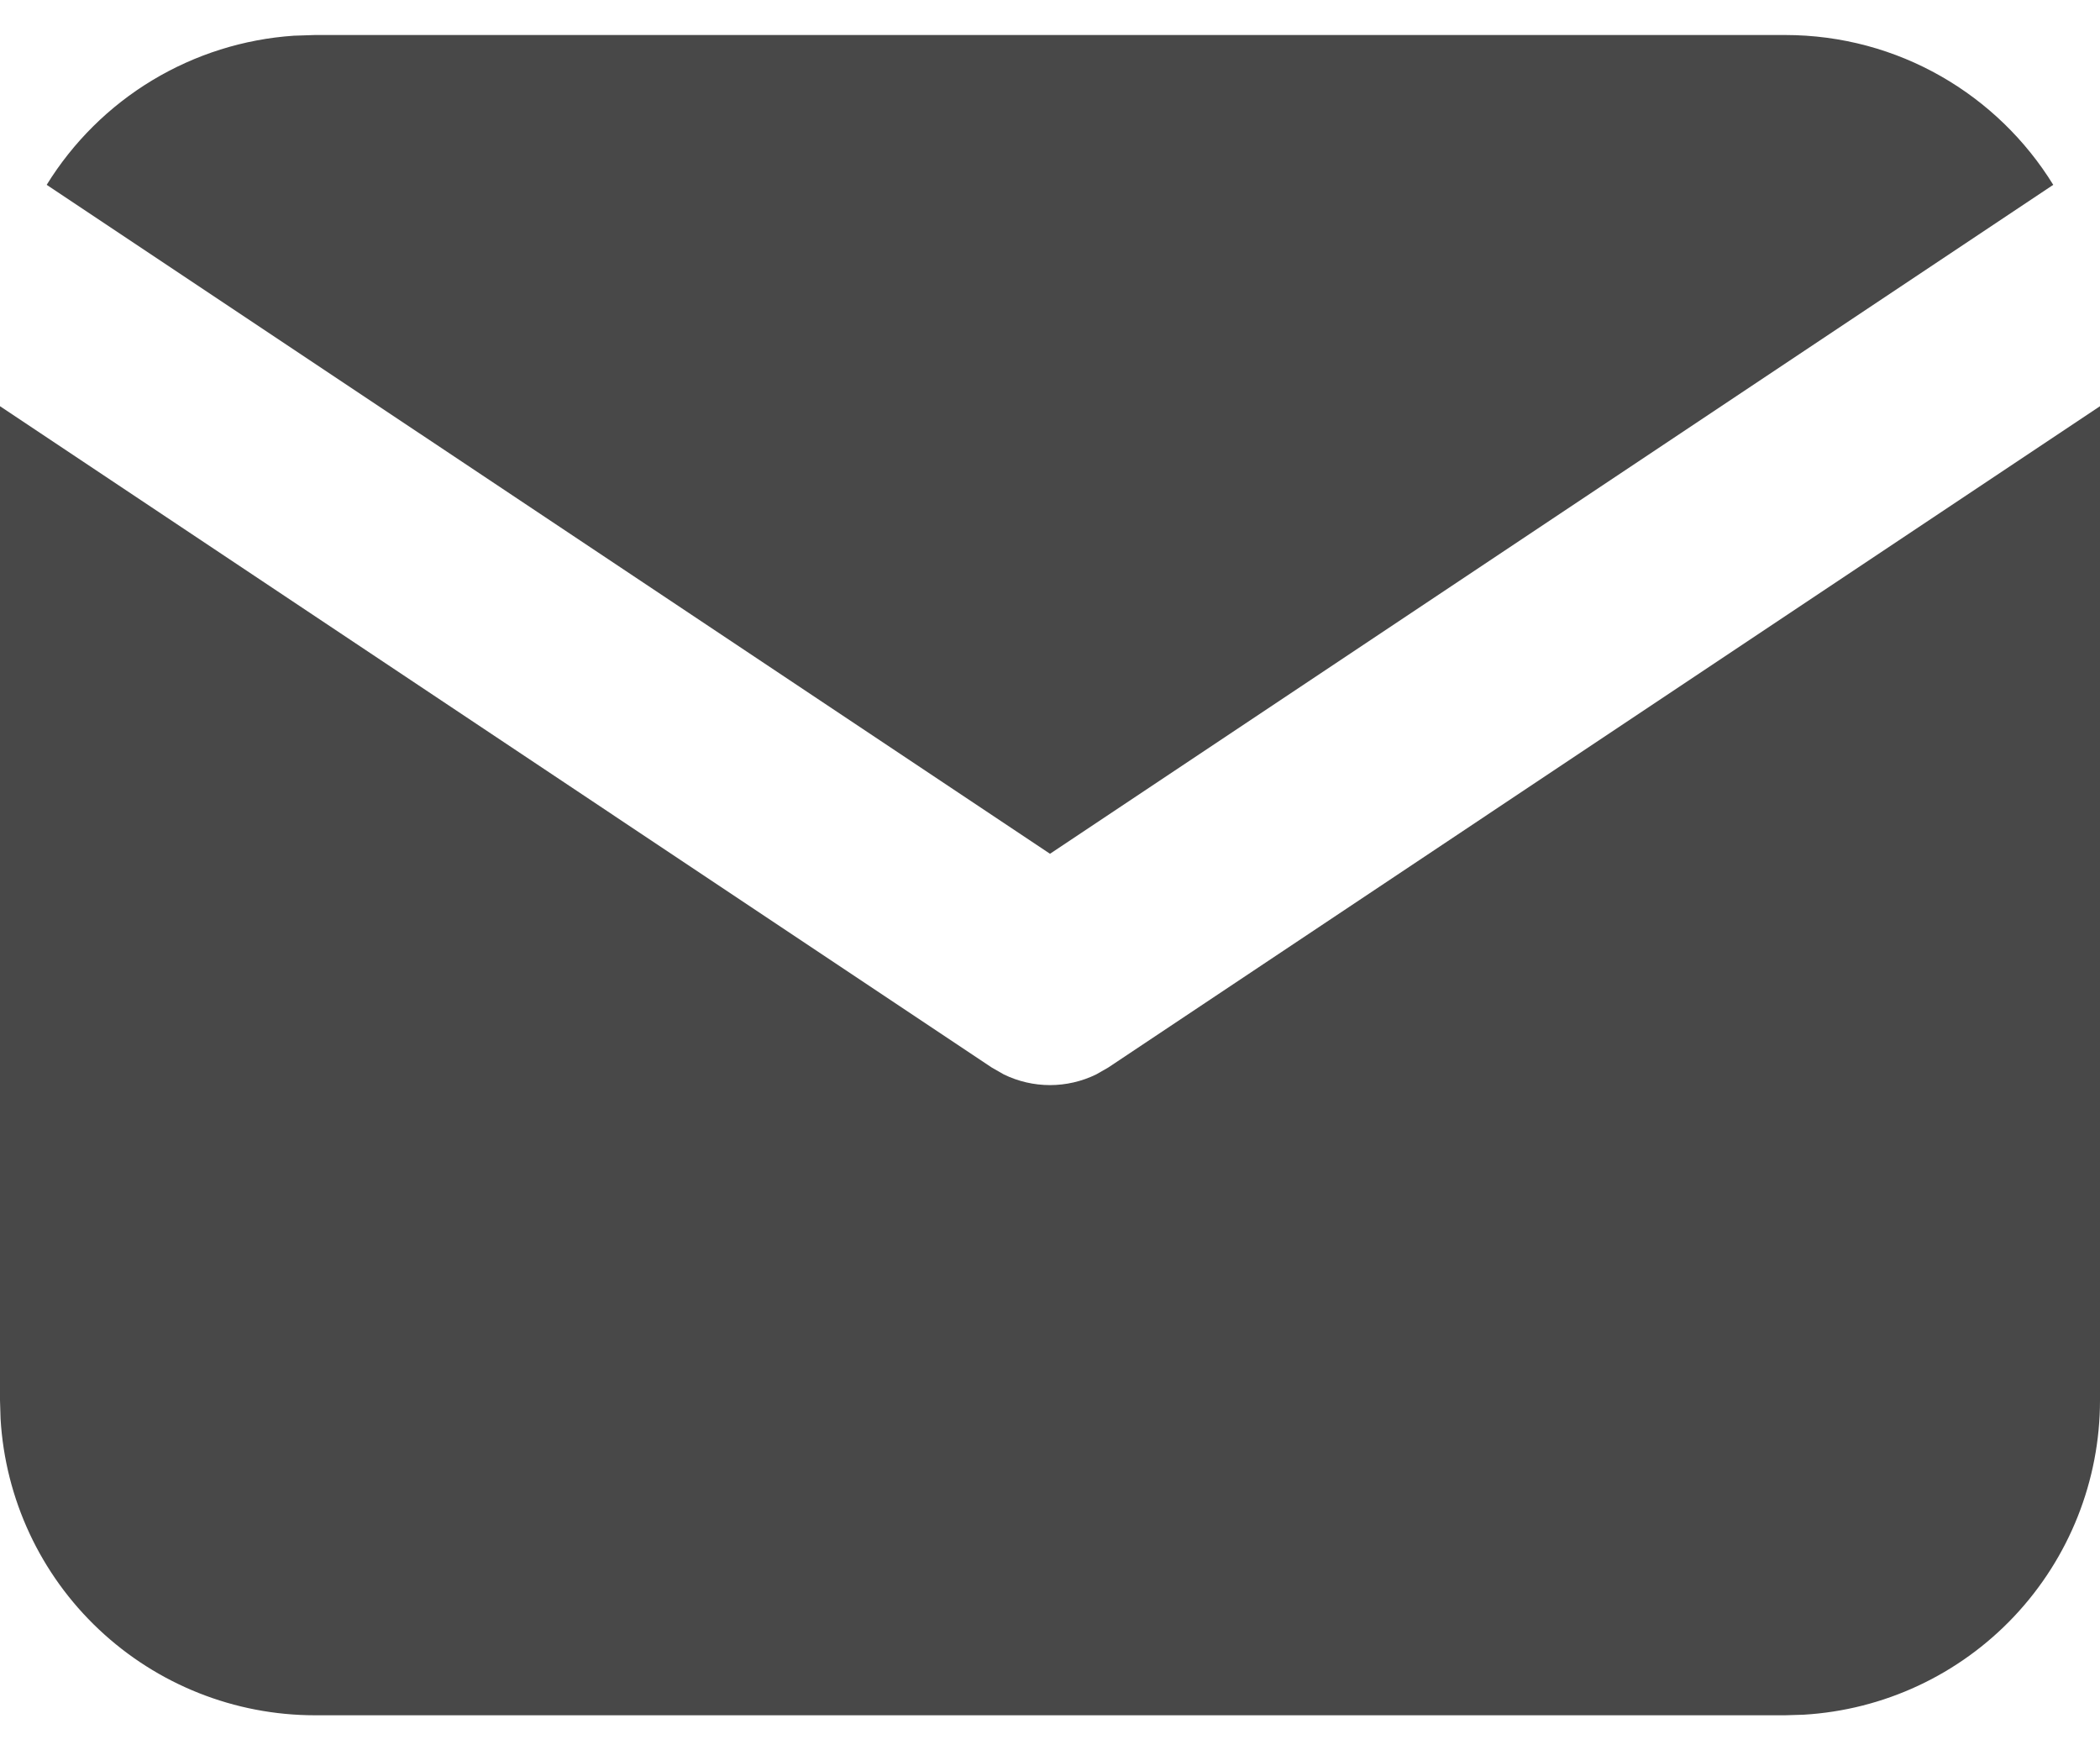
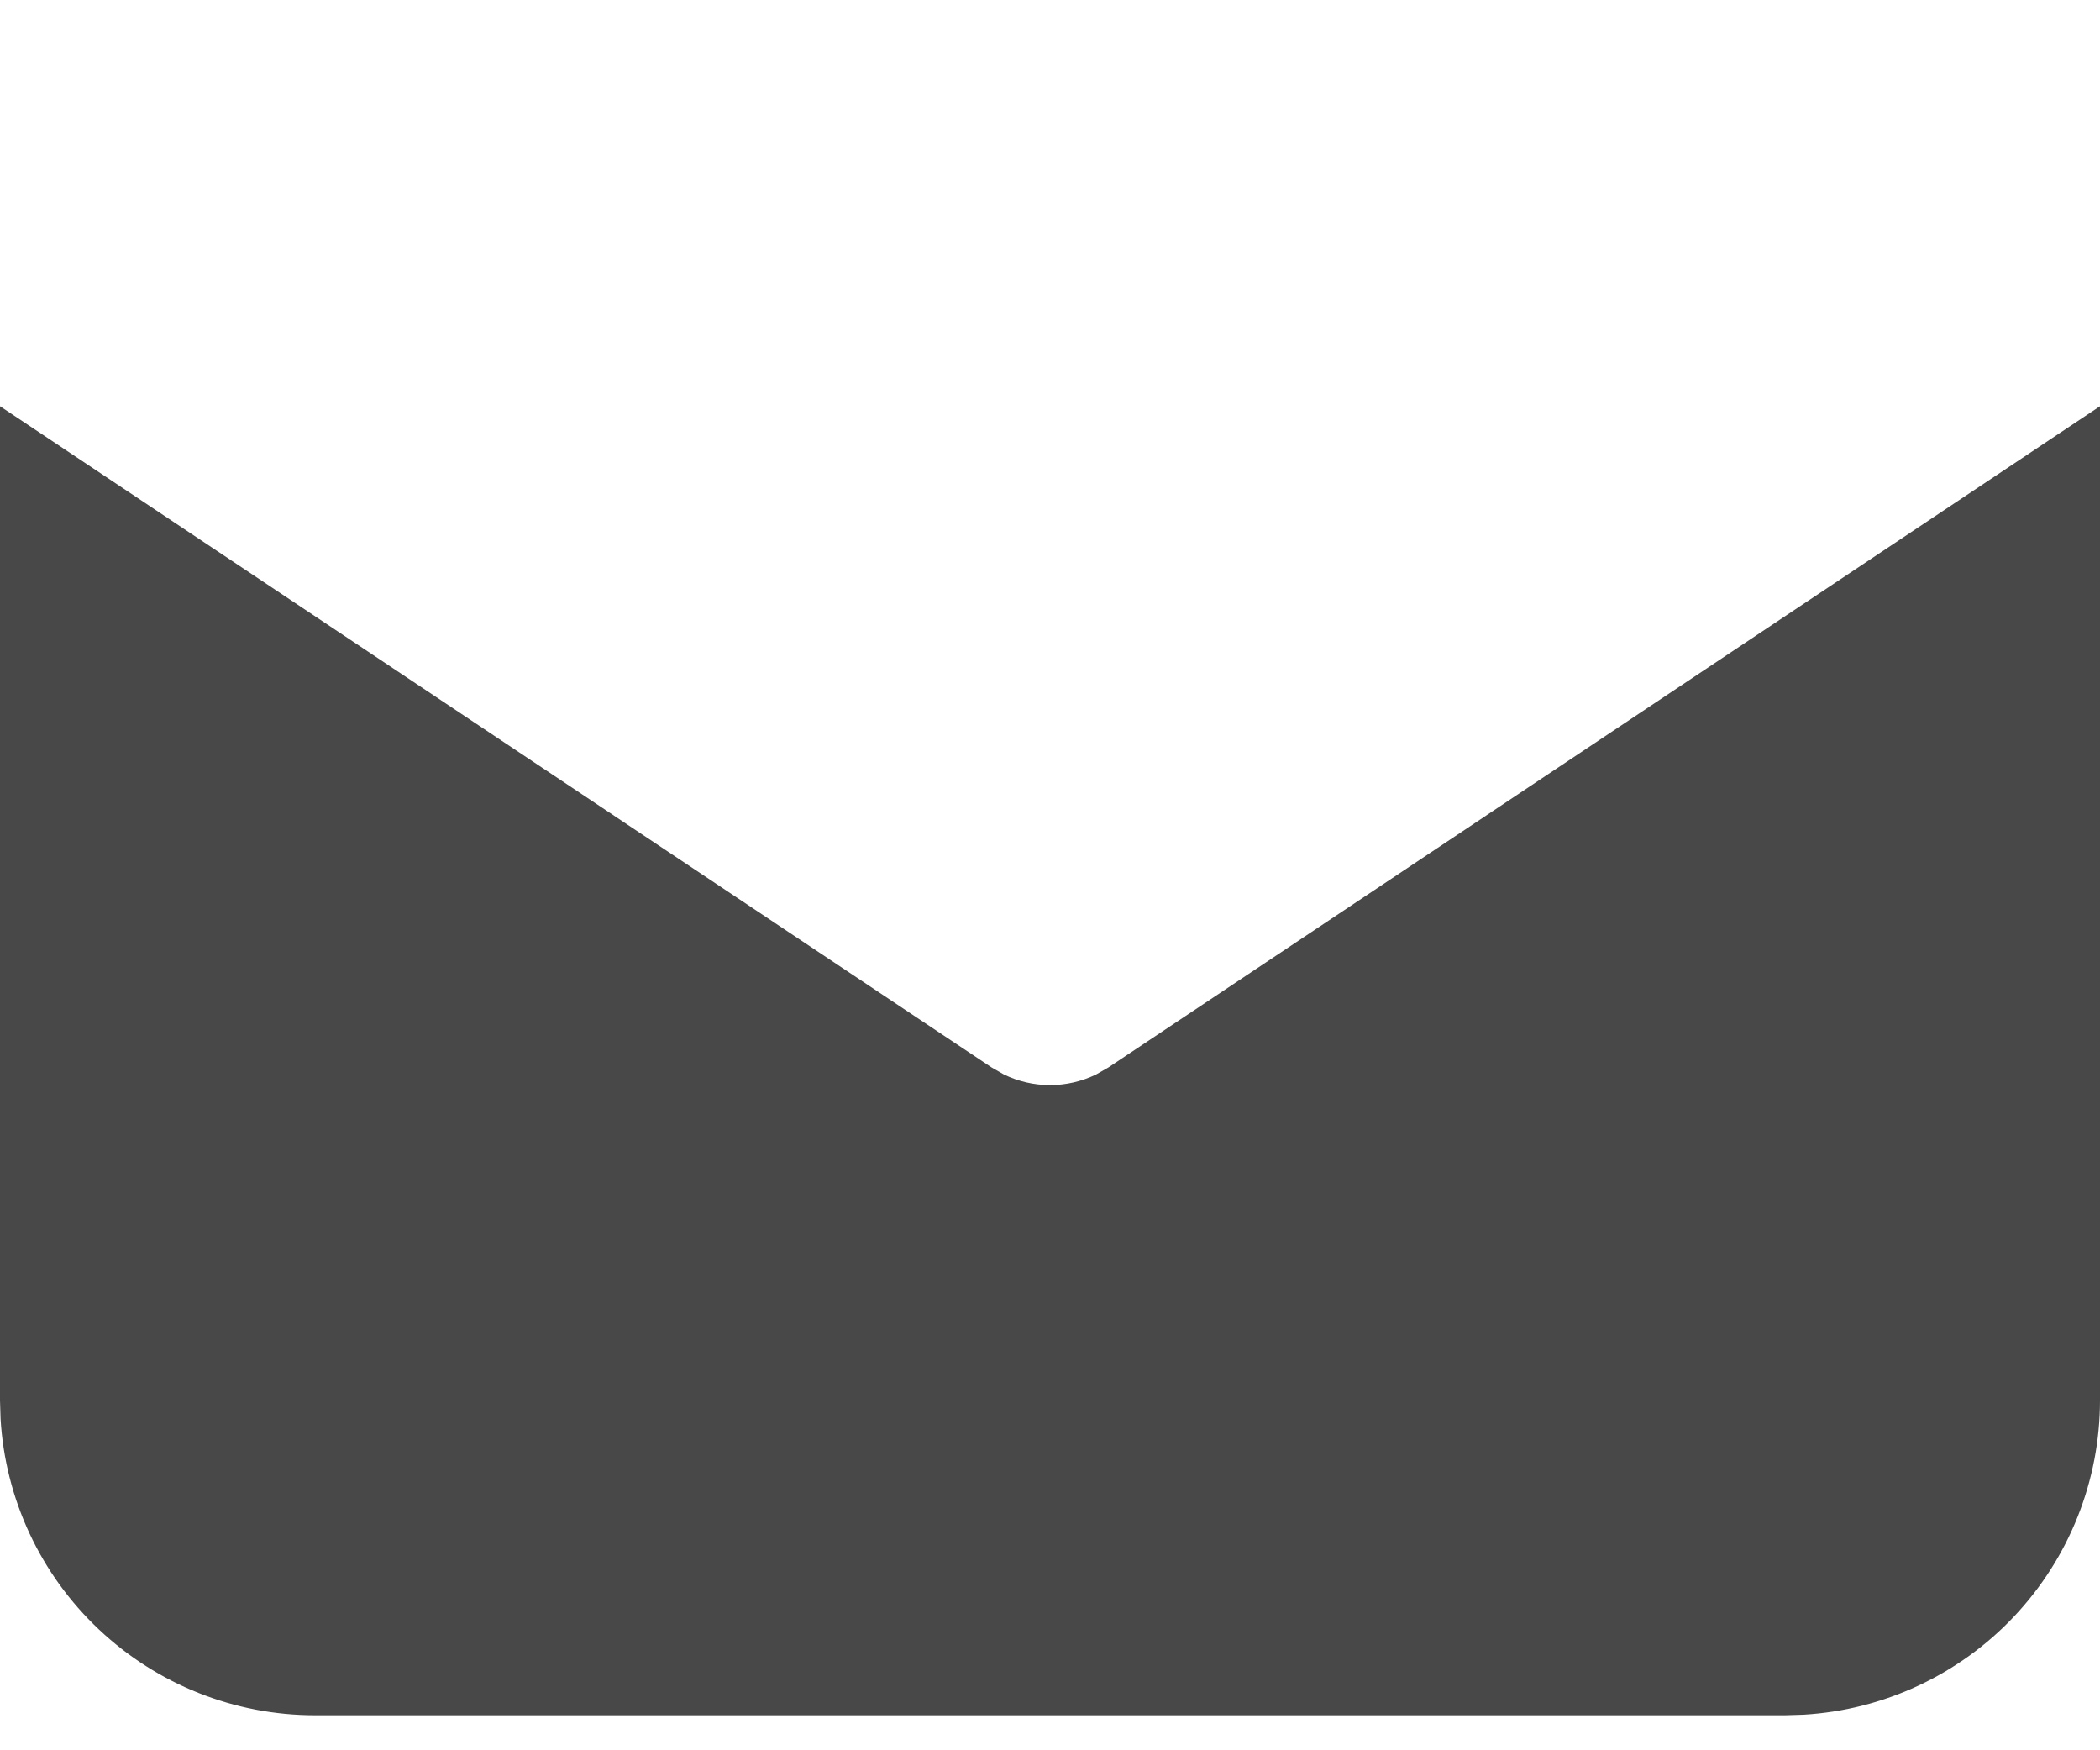
<svg xmlns="http://www.w3.org/2000/svg" width="30" height="25" viewBox="0 0 30 25" fill="none">
  <path d="M30 5.802V20C30 21.148 29.561 22.252 28.774 23.087C27.987 23.922 26.91 24.425 25.764 24.492L25.5 24.5H4.5C3.352 24.5 2.248 24.061 1.413 23.274C0.577 22.487 0.075 21.41 0.008 20.264L0 20V5.802L14.168 15.248L14.341 15.347C14.547 15.447 14.772 15.499 15 15.499C15.228 15.499 15.453 15.447 15.659 15.347L15.832 15.248L30 5.802Z" fill="#484848" />
-   <path d="M25.5 0.5C27.12 0.5 28.54 1.355 29.332 2.64L15 12.195L0.667 2.64C1.044 2.03 1.56 1.518 2.175 1.147C2.789 0.777 3.483 0.558 4.198 0.51L4.5 0.5H25.5Z" fill="#484848" />
</svg>